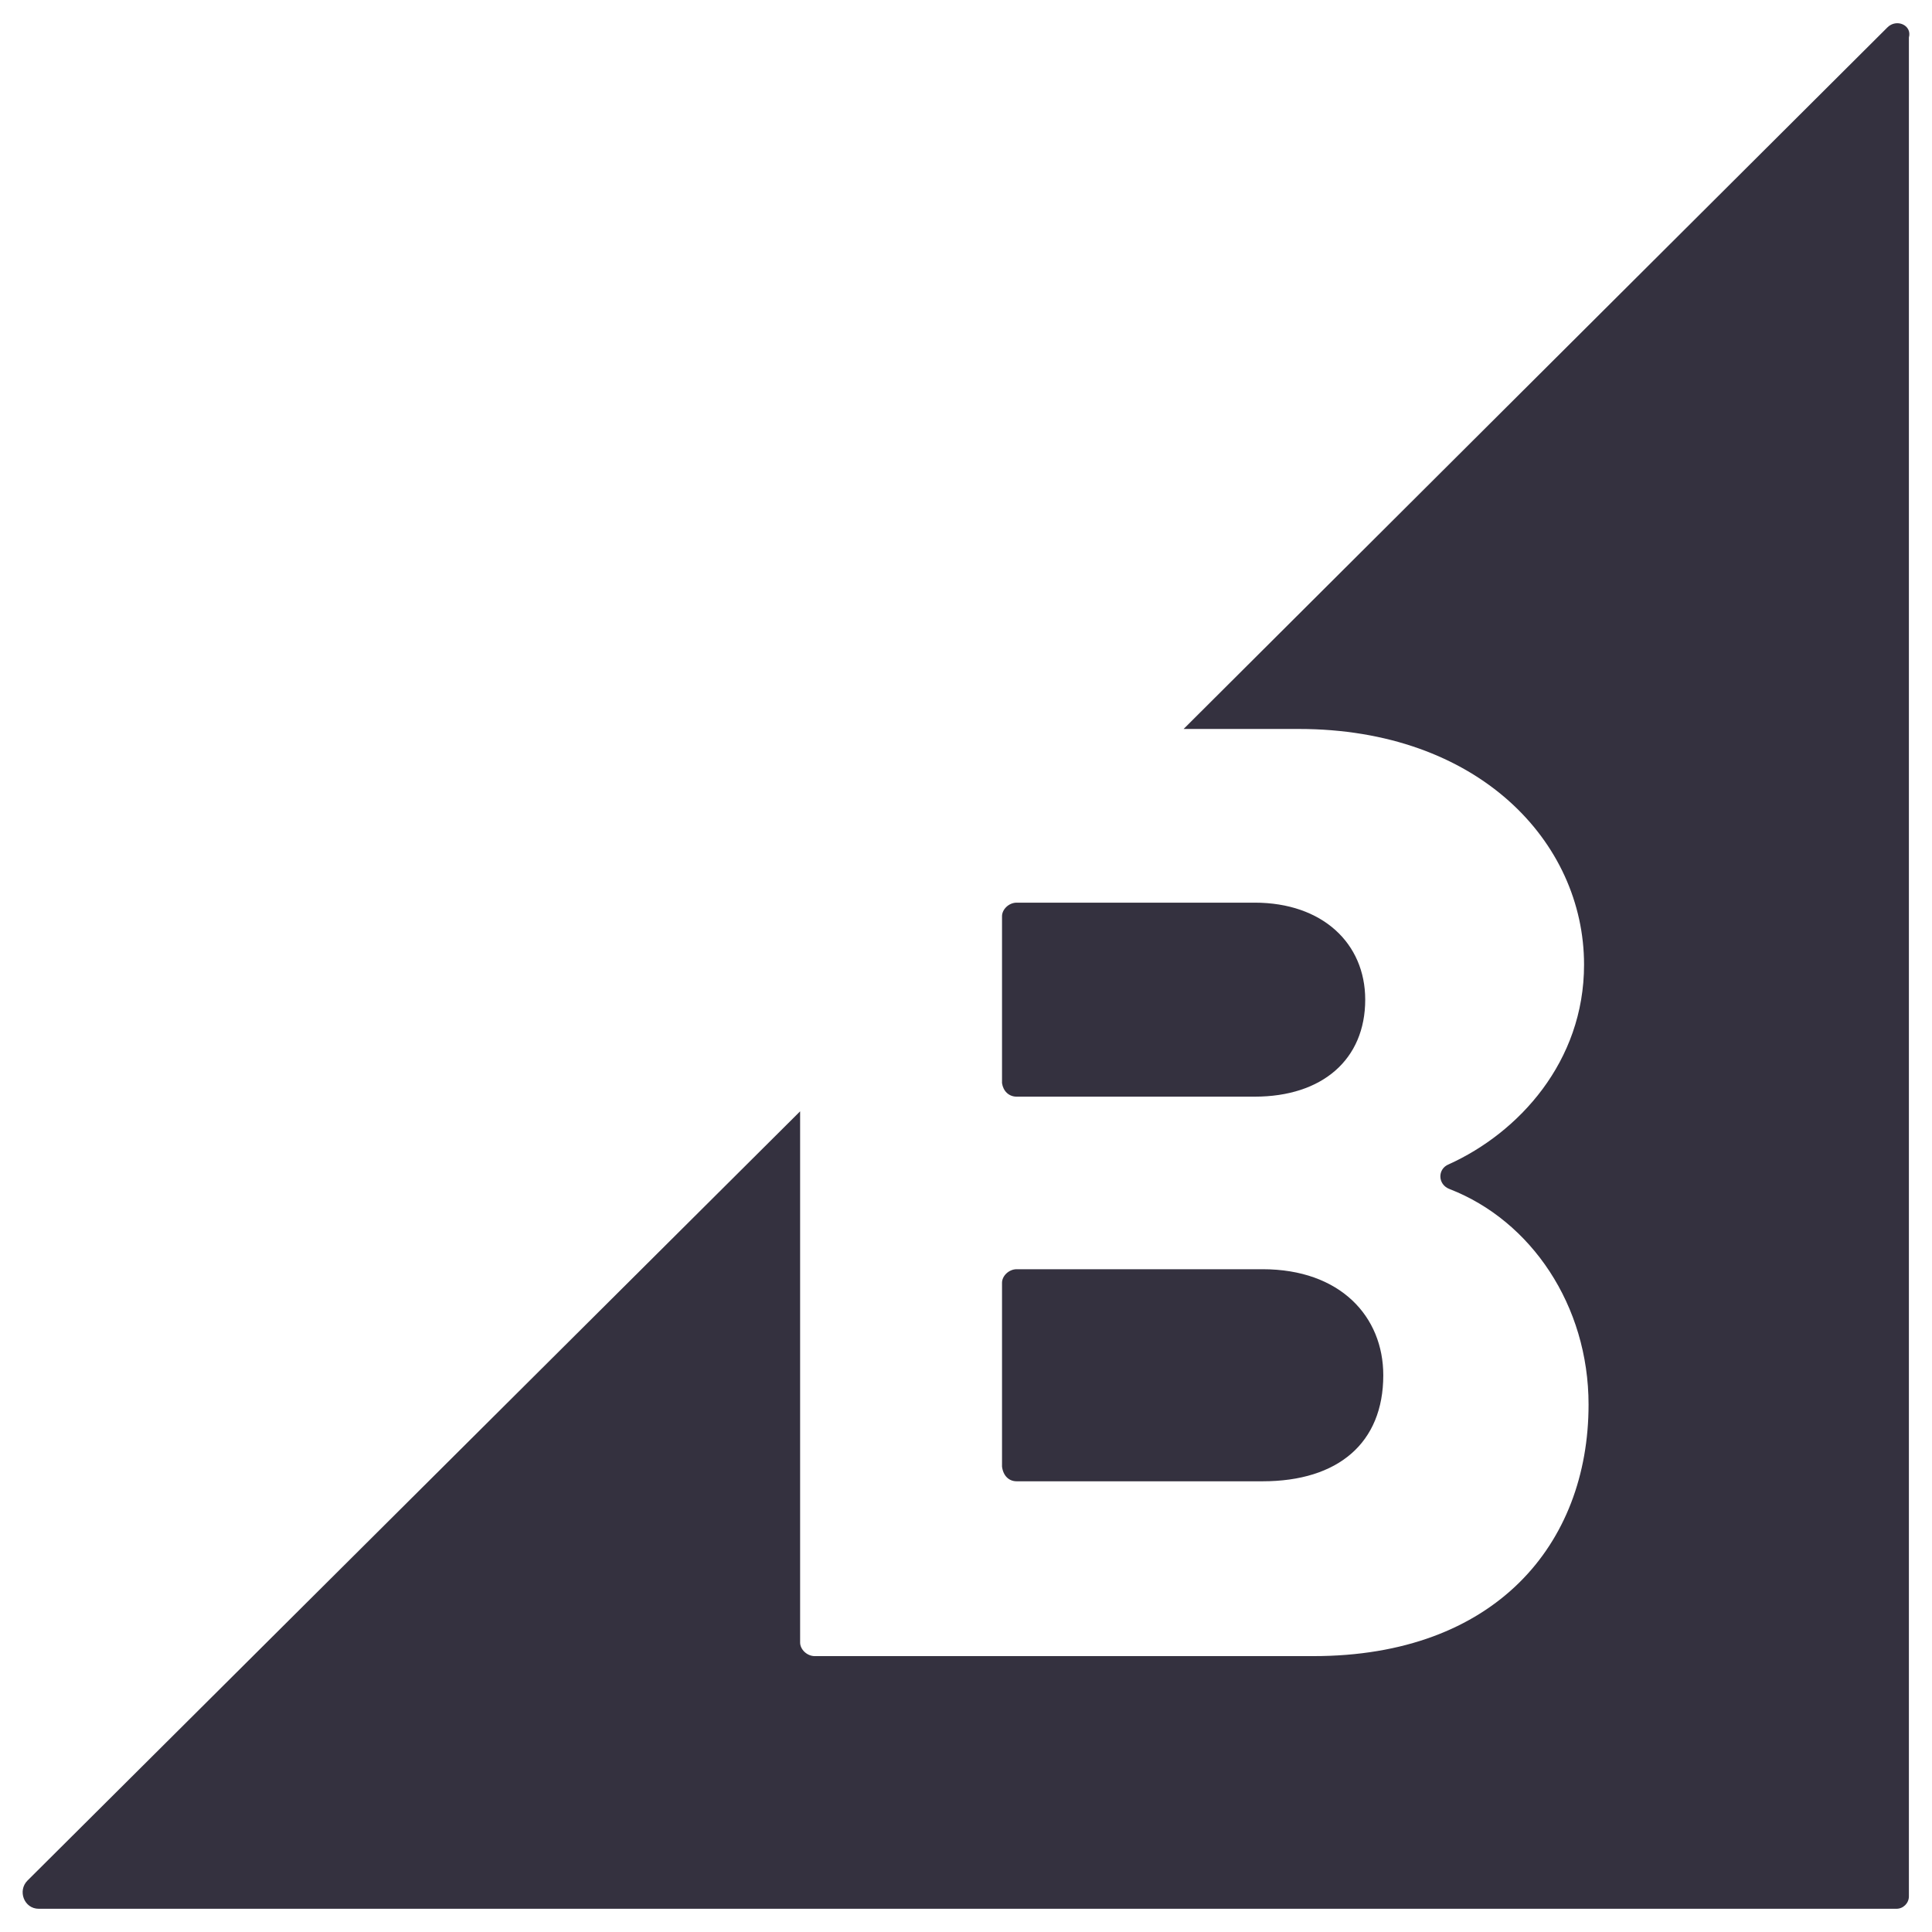
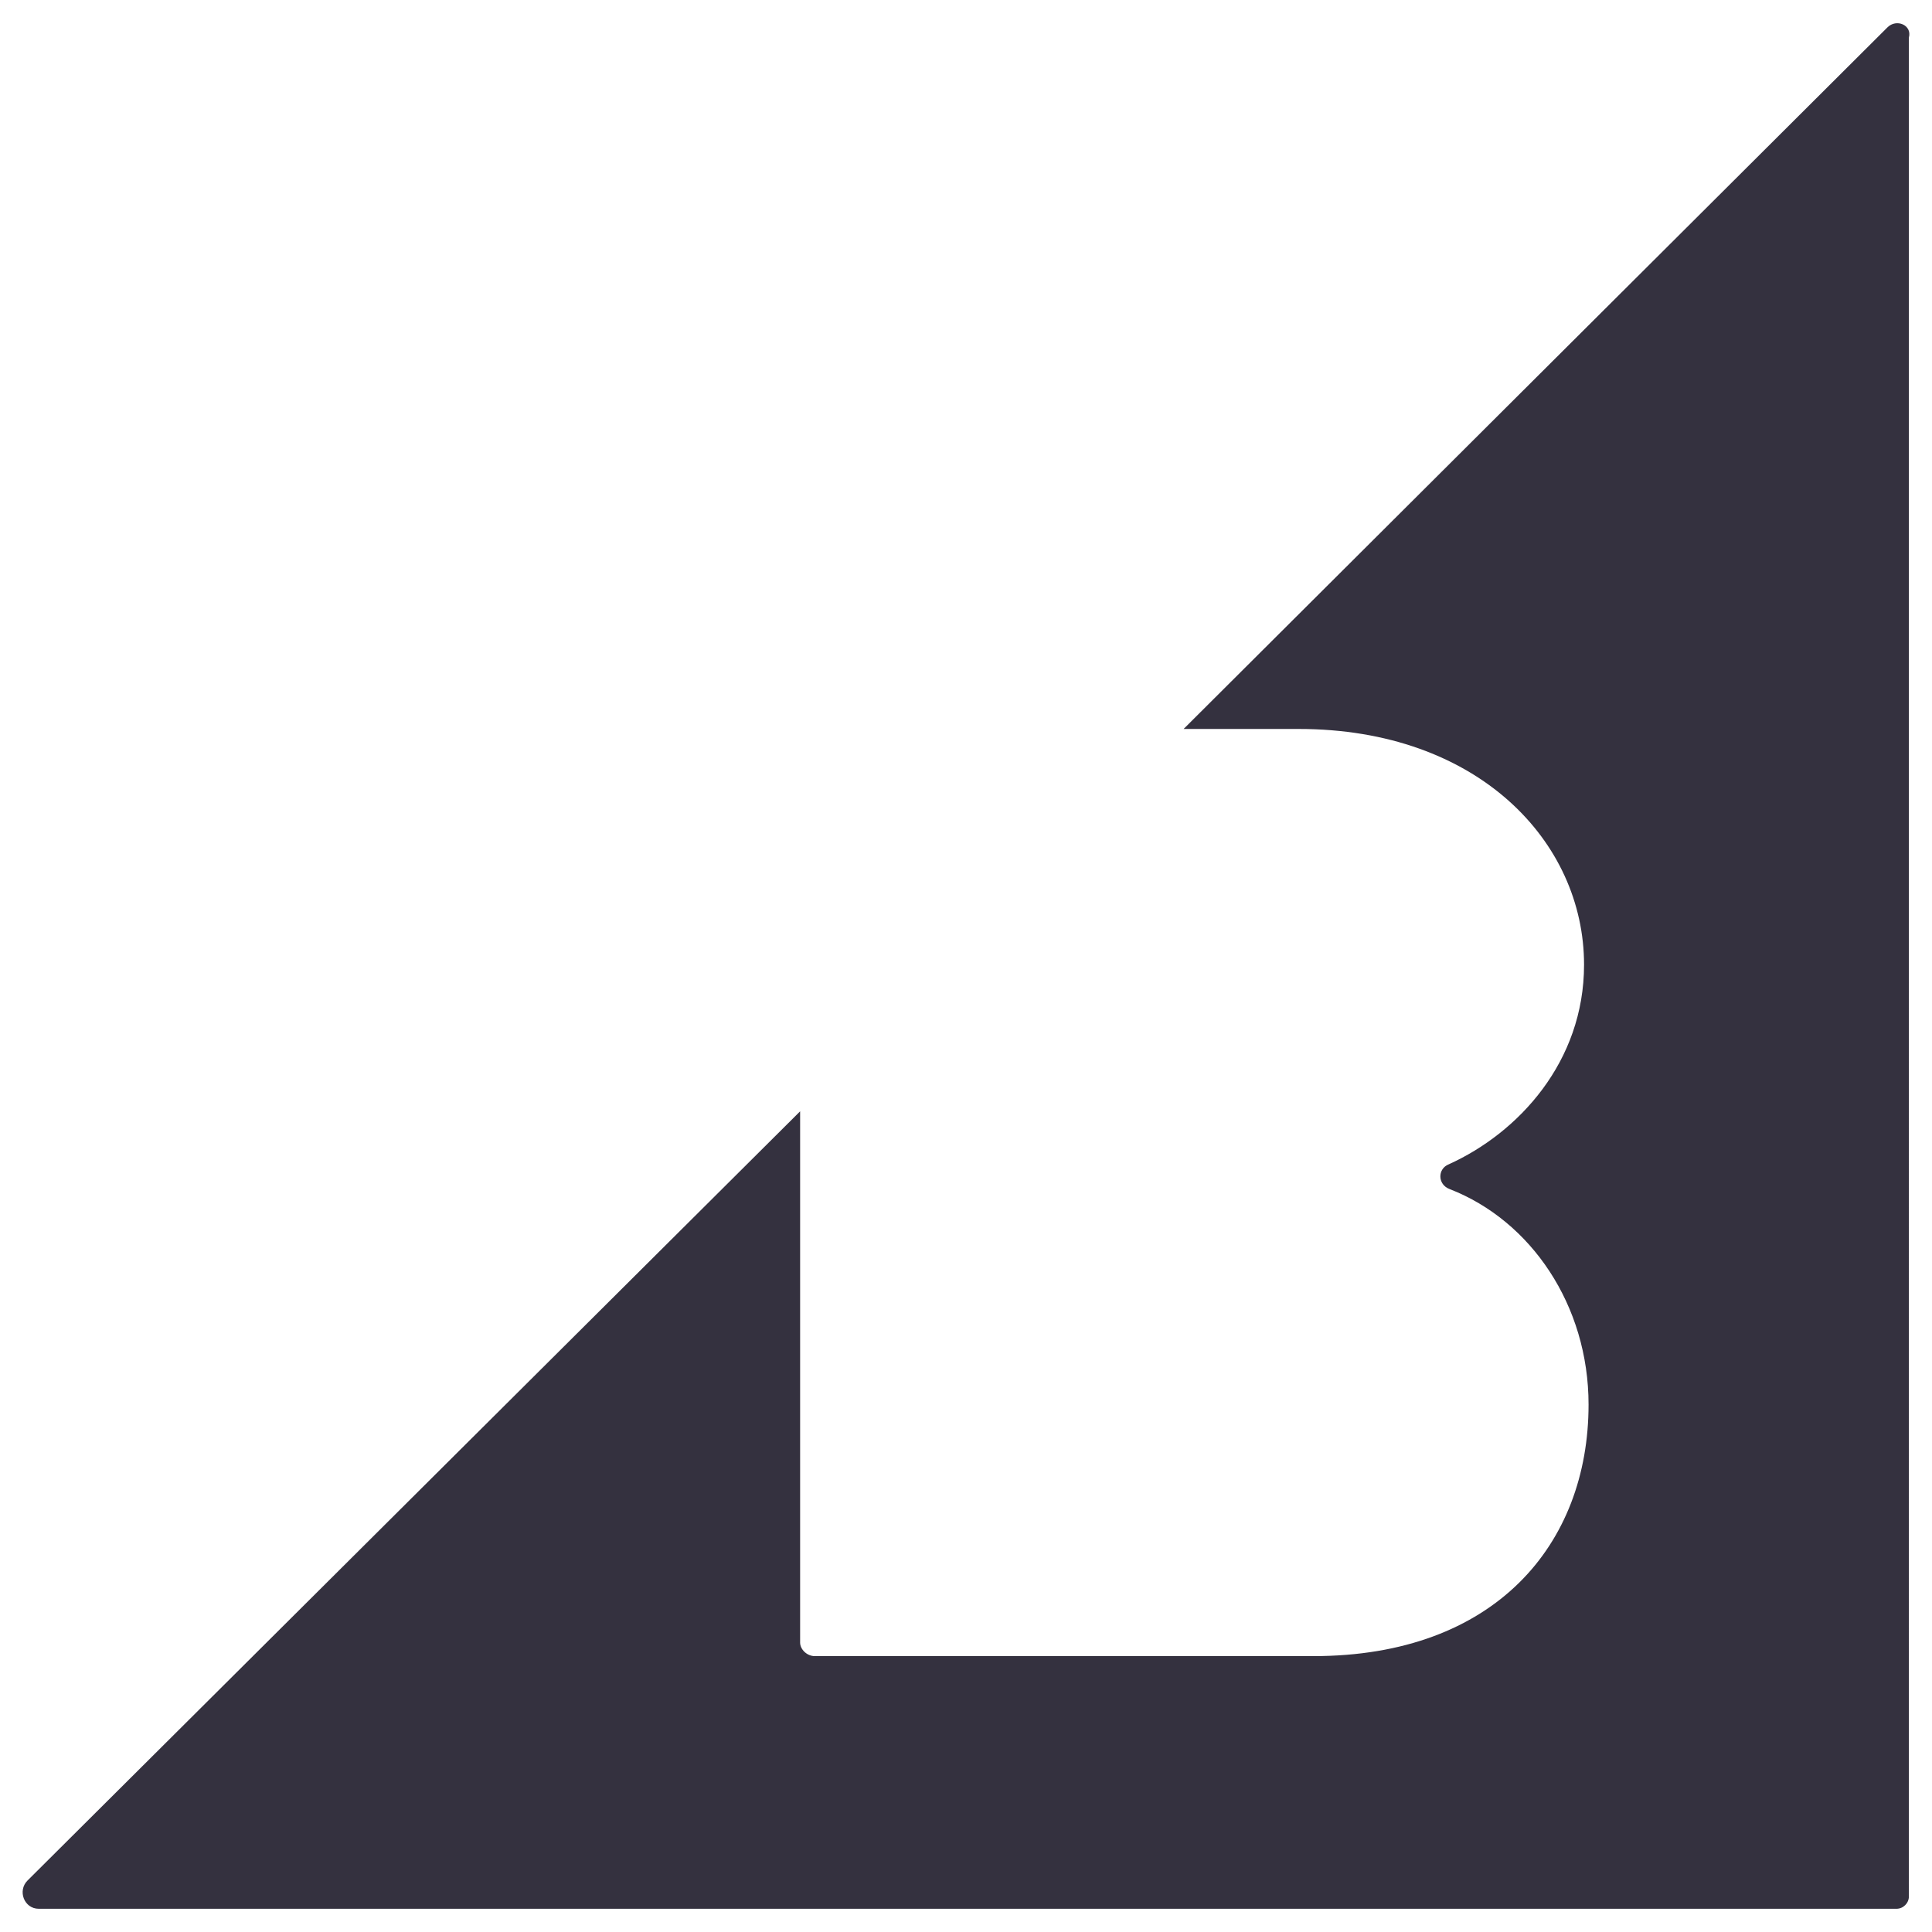
<svg xmlns="http://www.w3.org/2000/svg" viewBox="0 0 512 512" fill-rule="evenodd" clip-rule="evenodd" stroke-linejoin="round" stroke-miterlimit="2">
-   <path d="M269.434 290.625h63.068c17.938 0 29.294-9.862 29.294-25.706 0-14.944-11.356-25.706-29.294-25.706h-63.068c-2.094 0-3.888 1.794-3.888 3.587v44.238c.3 2.094 1.794 3.587 3.888 3.587zM269.434 392.557h65.162c20.031 0 31.988-10.163 31.988-28.1 0-15.544-11.363-28.1-31.988-28.1h-65.162c-2.094 0-3.888 1.793-3.888 3.587v48.725c.3 2.394 1.794 3.888 3.888 3.888z" fill="#34313f" fill-rule="nonzero" />
  <path d="M500.196 7.25L313.671 193.182h30.494c47.525 0 75.625 29.887 75.625 62.468 0 25.707-17.338 44.538-35.869 52.913-2.994 1.194-2.994 5.375.294 6.575 21.525 8.369 36.769 30.787 36.769 57.094 0 37.062-24.807 66.656-72.938 66.656H215.927c-2.093 0-3.887-1.794-3.887-3.588V294.513L7.284 498.369c-2.688 2.694-.894 7.475 2.987 7.475H502.59c1.794 0 3.287-1.494 3.287-3.287V9.944c.894-3.287-3.287-5.081-5.68-2.694z" fill="#34313f" fill-rule="nonzero" />
</svg>